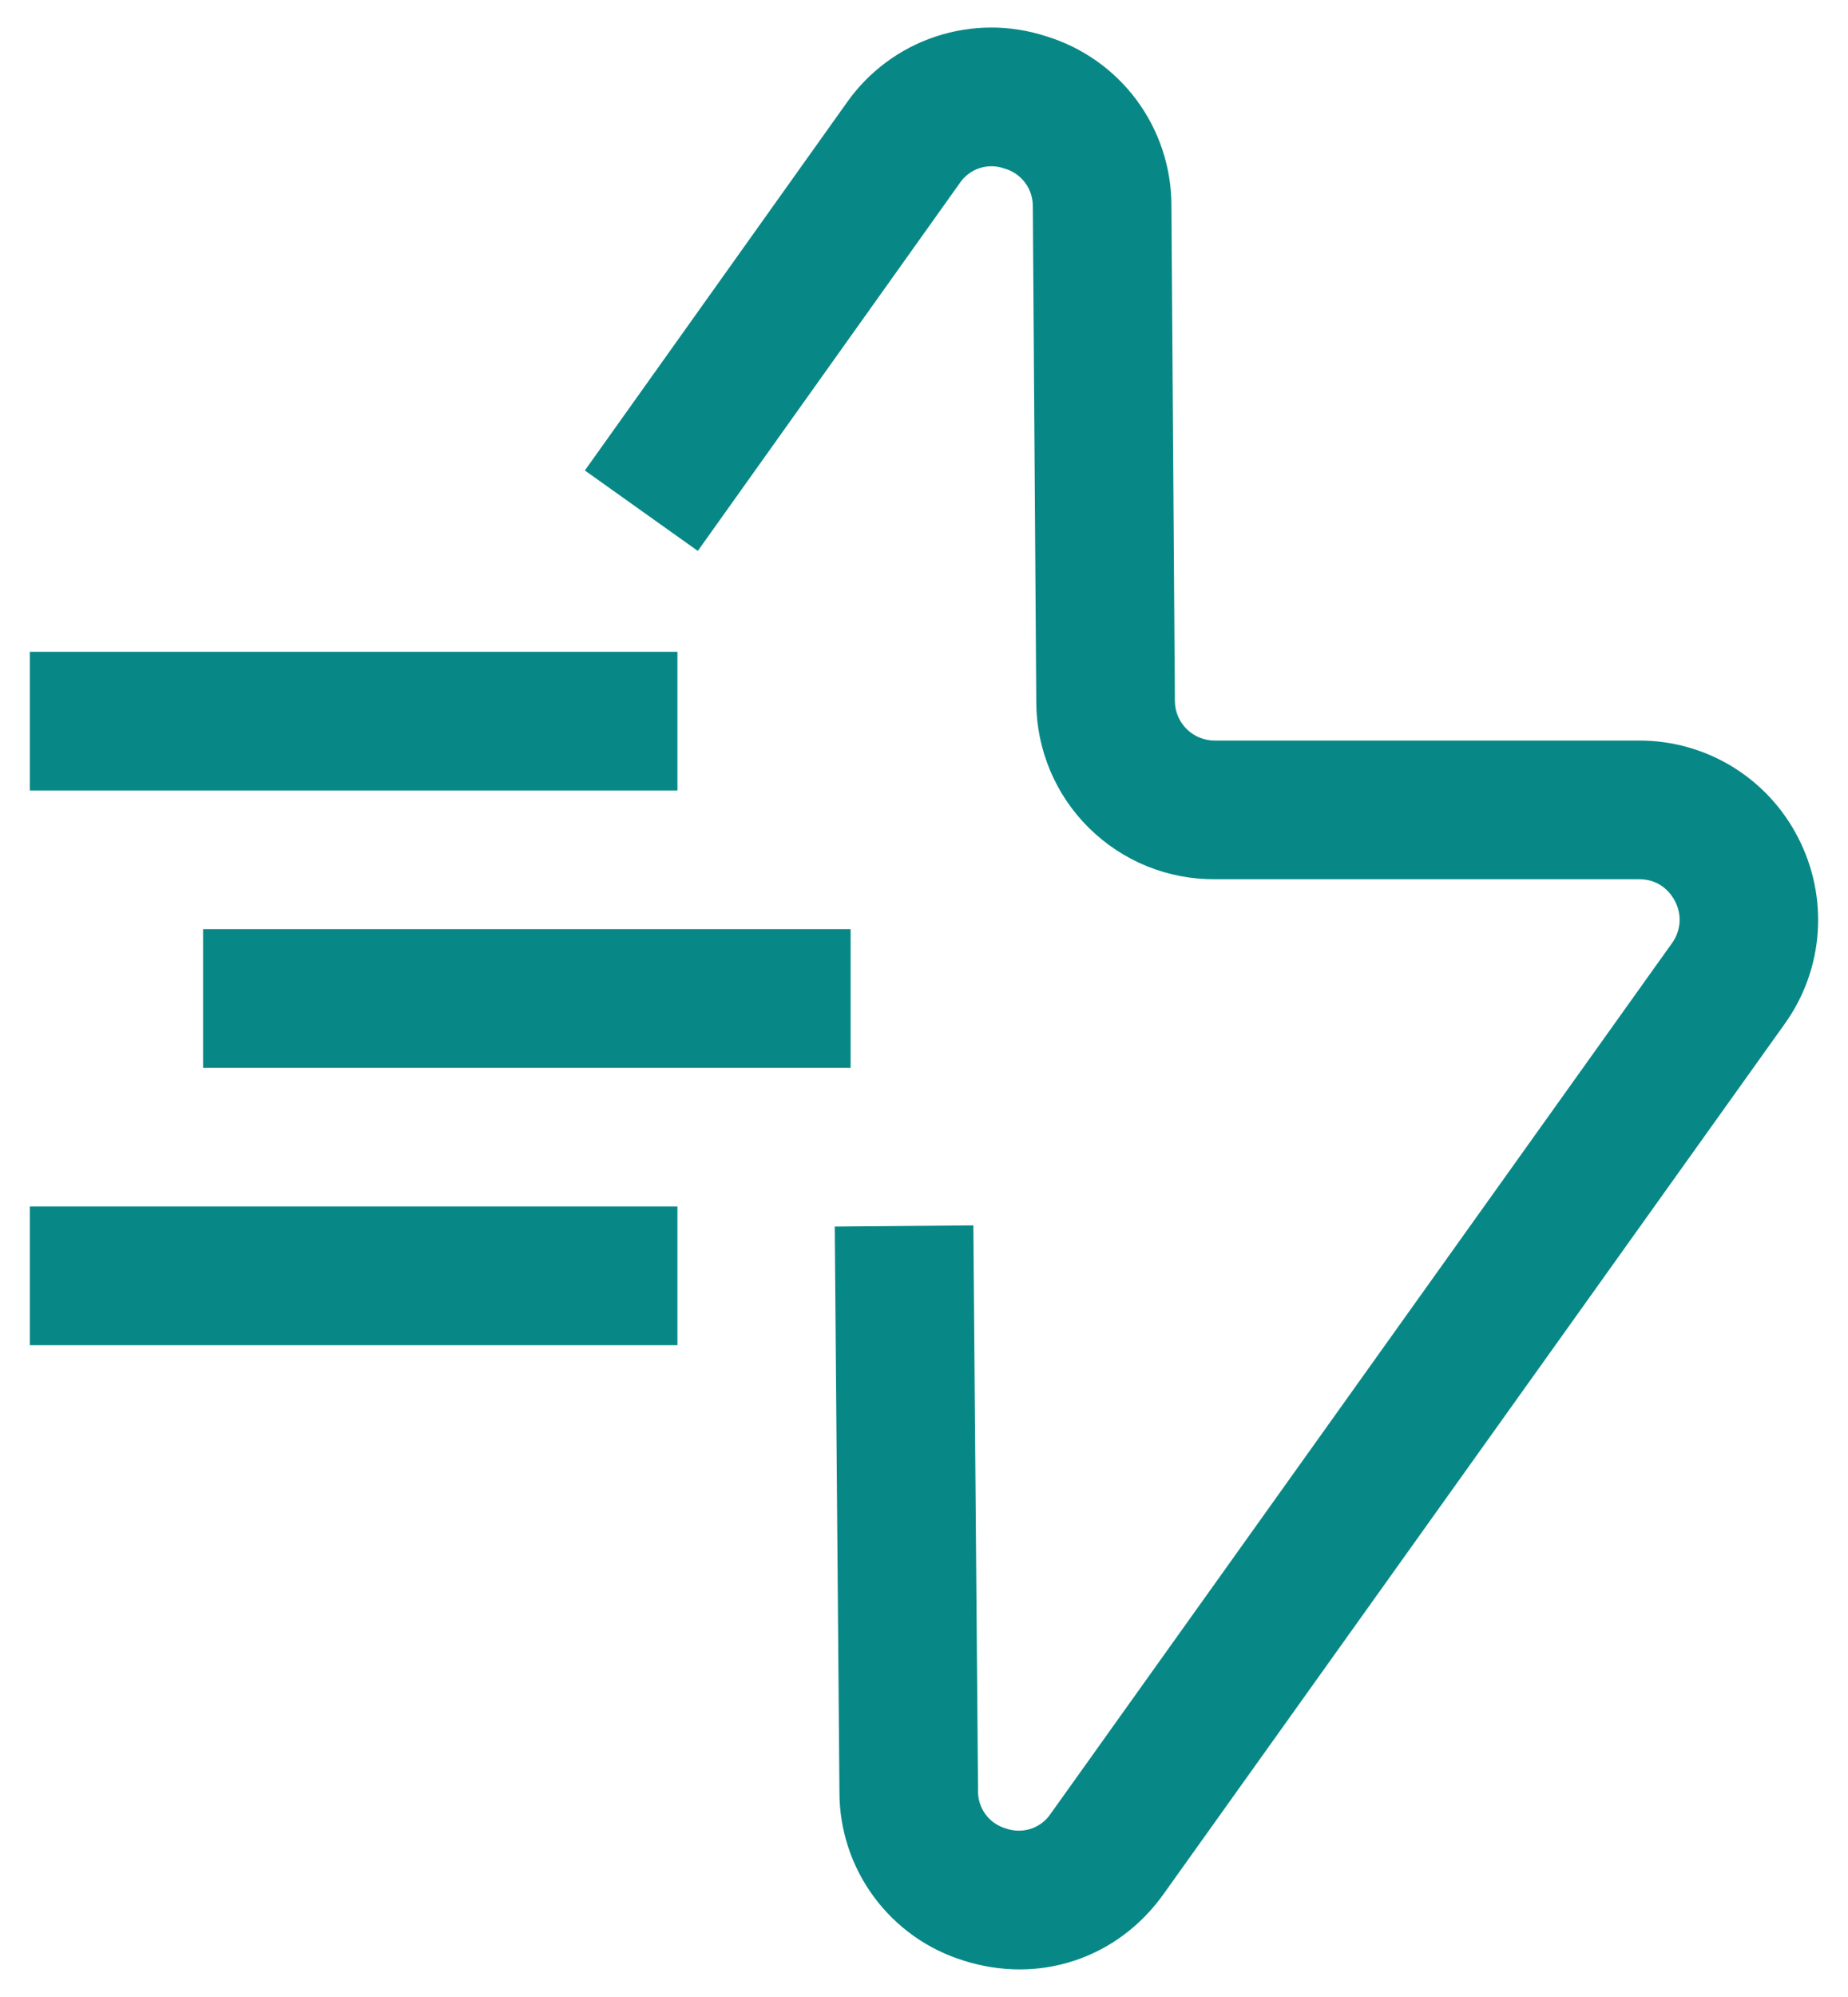
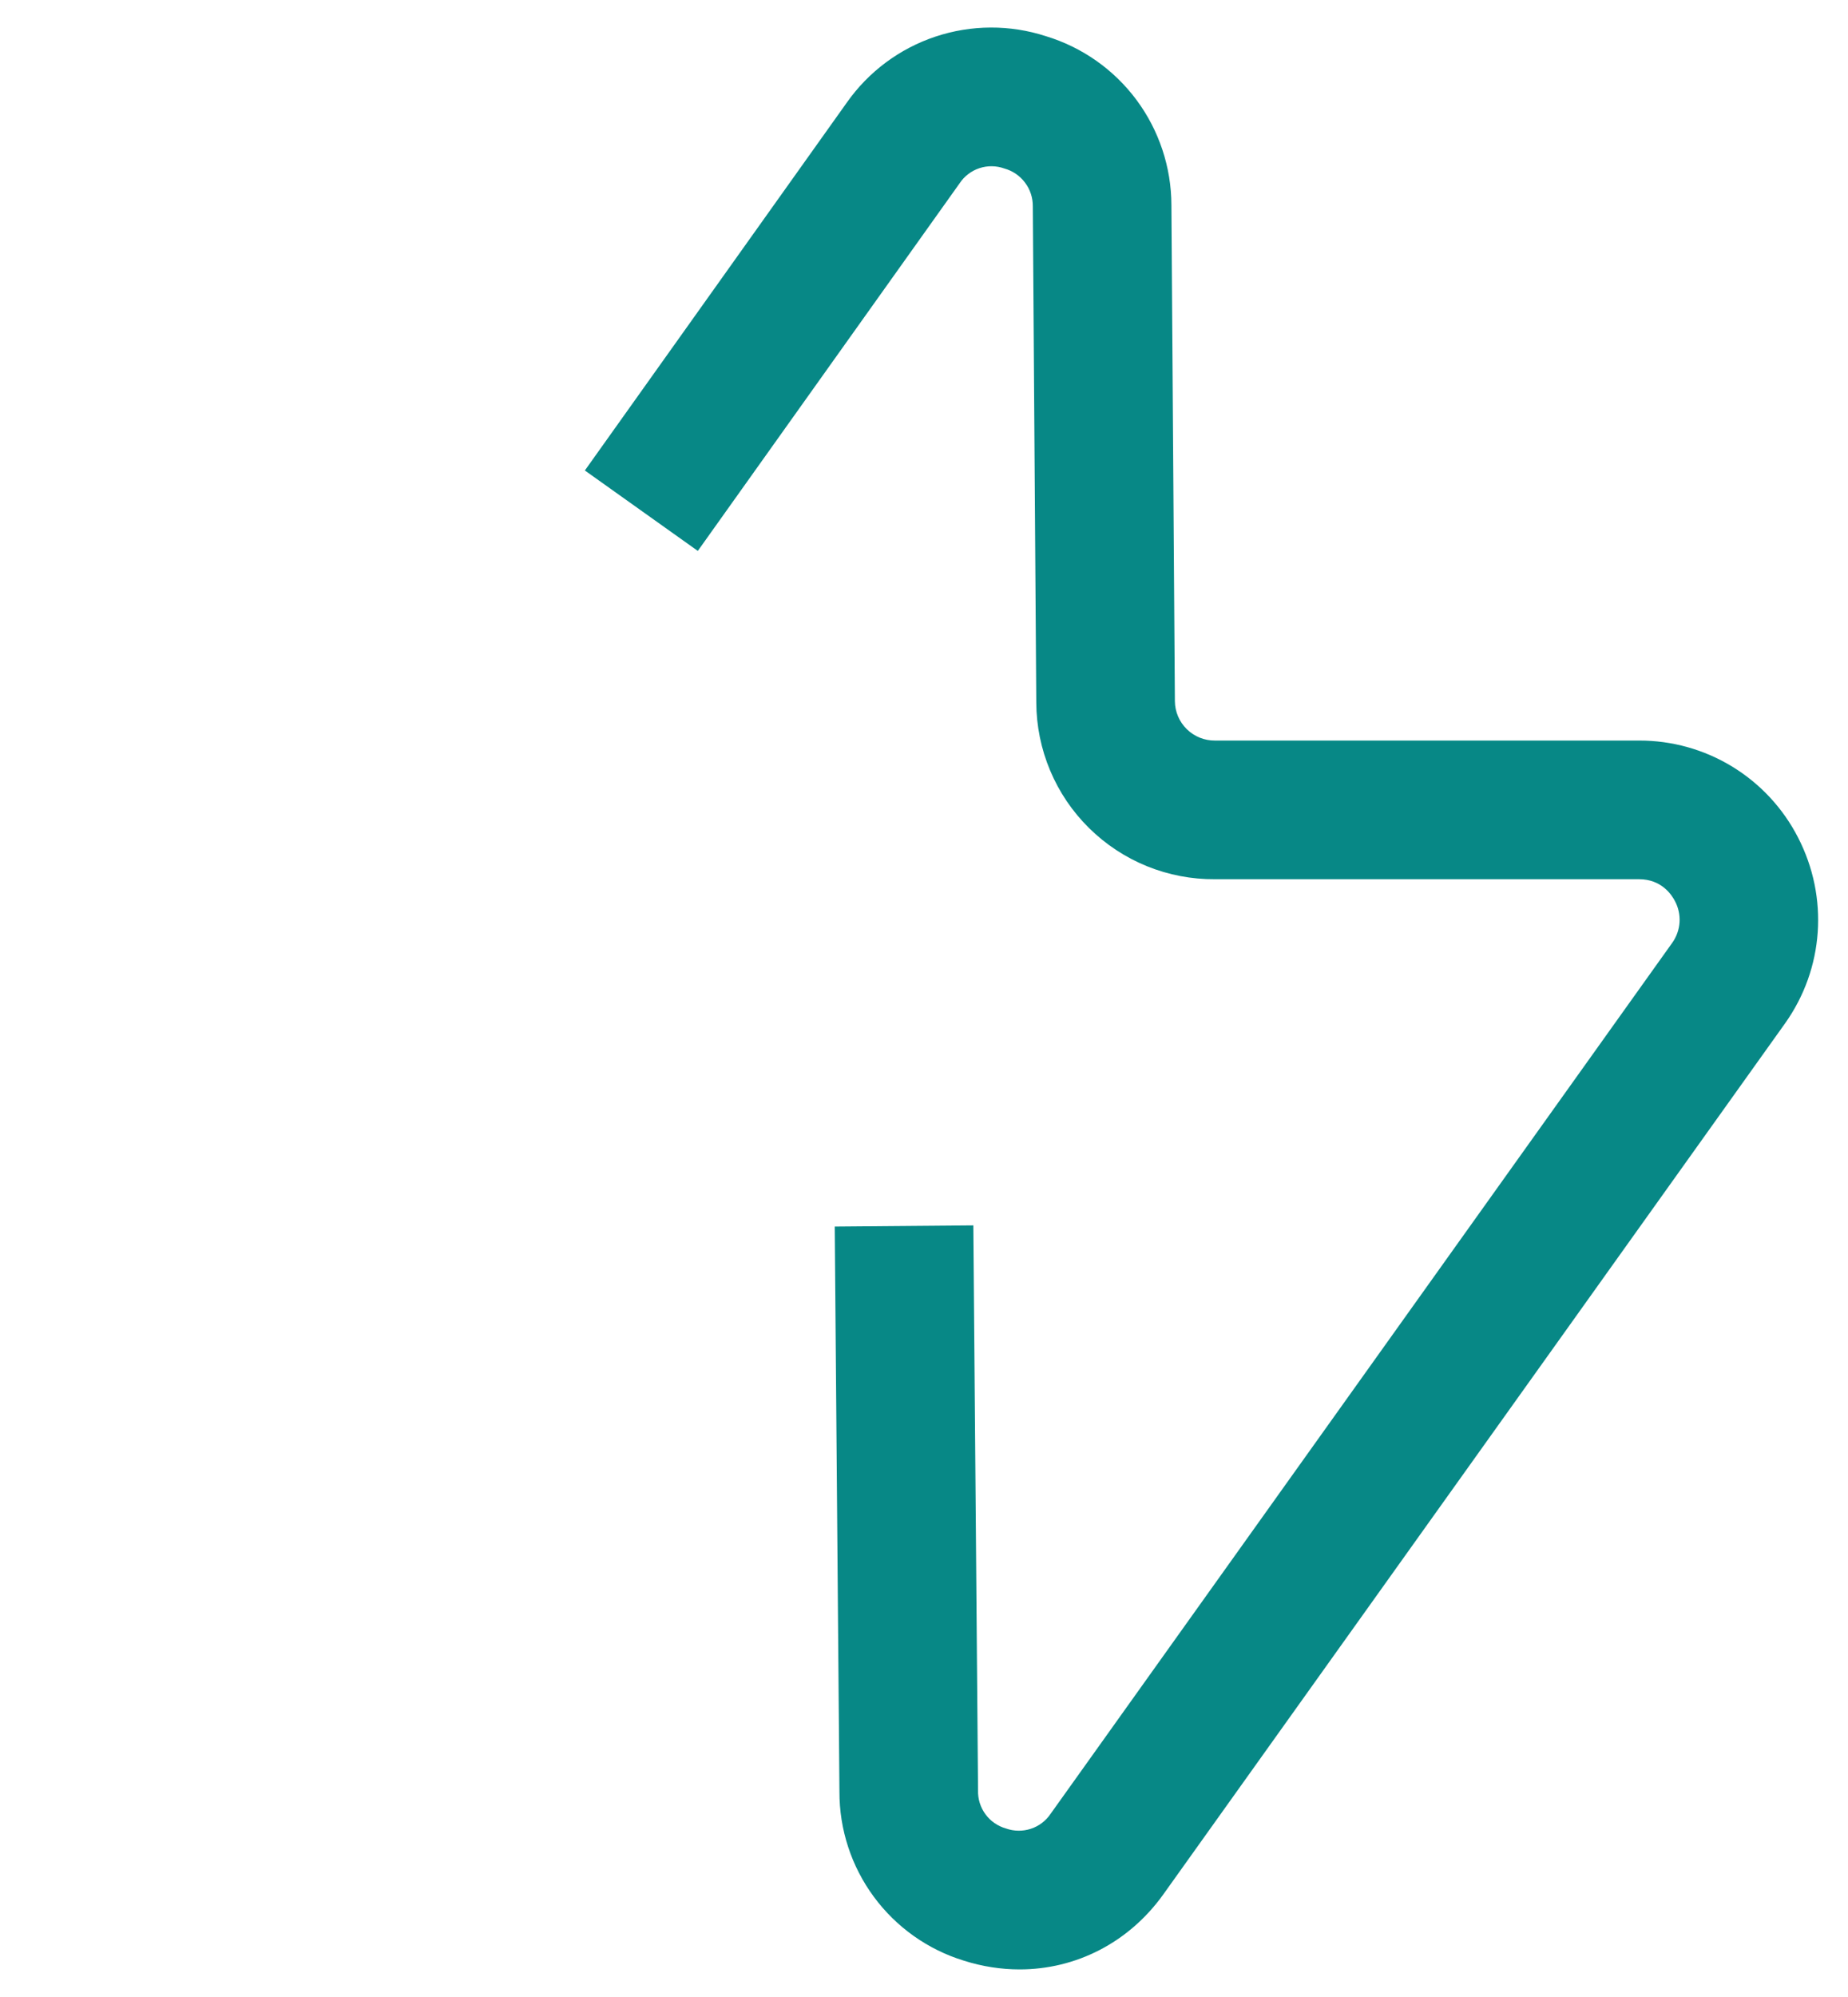
<svg xmlns="http://www.w3.org/2000/svg" width="50" height="54" viewBox="0 0 50 54" fill="none">
  <g id="Group">
    <path id="Vector" d="M26.08 53.018C26.582 53.177 27.089 53.254 27.587 53.254C29.106 53.254 30.537 52.534 31.474 51.227L48.297 27.673C49.349 26.192 49.484 24.266 48.648 22.646C48.242 21.855 47.626 21.192 46.867 20.729C46.109 20.267 45.237 20.023 44.348 20.025H32.875C32.59 20.028 32.315 19.918 32.111 19.718C31.907 19.519 31.791 19.247 31.788 18.962L31.694 5.546C31.692 4.522 31.36 3.525 30.75 2.703C30.139 1.881 29.28 1.277 28.3 0.979C27.328 0.663 26.28 0.667 25.31 0.99C24.34 1.313 23.499 1.939 22.911 2.775L15.824 12.722L18.88 14.897L25.962 4.959C26.089 4.766 26.278 4.621 26.498 4.548C26.717 4.475 26.955 4.478 27.173 4.556C27.397 4.618 27.594 4.752 27.733 4.938C27.873 5.123 27.947 5.35 27.944 5.582L28.038 18.998C28.041 19.629 28.168 20.254 28.413 20.836C28.658 21.419 29.015 21.947 29.465 22.39C29.914 22.834 30.447 23.185 31.032 23.423C31.617 23.66 32.243 23.78 32.875 23.775H44.35C44.948 23.775 45.226 24.188 45.318 24.366C45.412 24.543 45.455 24.742 45.442 24.943C45.428 25.143 45.359 25.335 45.242 25.498L28.427 49.044C28.299 49.236 28.111 49.379 27.892 49.451C27.674 49.523 27.437 49.521 27.22 49.444C26.997 49.381 26.8 49.246 26.663 49.059C26.526 48.872 26.455 48.644 26.462 48.413L26.335 33.135L22.585 33.167L22.712 48.444C22.708 49.468 23.034 50.465 23.641 51.288C24.248 52.112 25.102 52.718 26.08 53.018Z" fill="#078886" />
-     <path id="Vector_2" d="M5.494 25.125H23.014V28.875H5.494V25.125ZM0.807 17.625H18.329V21.375H0.807V17.625ZM0.807 32.625H18.329V36.375H0.807V32.625Z" fill="#078886" />
  </g>
</svg>